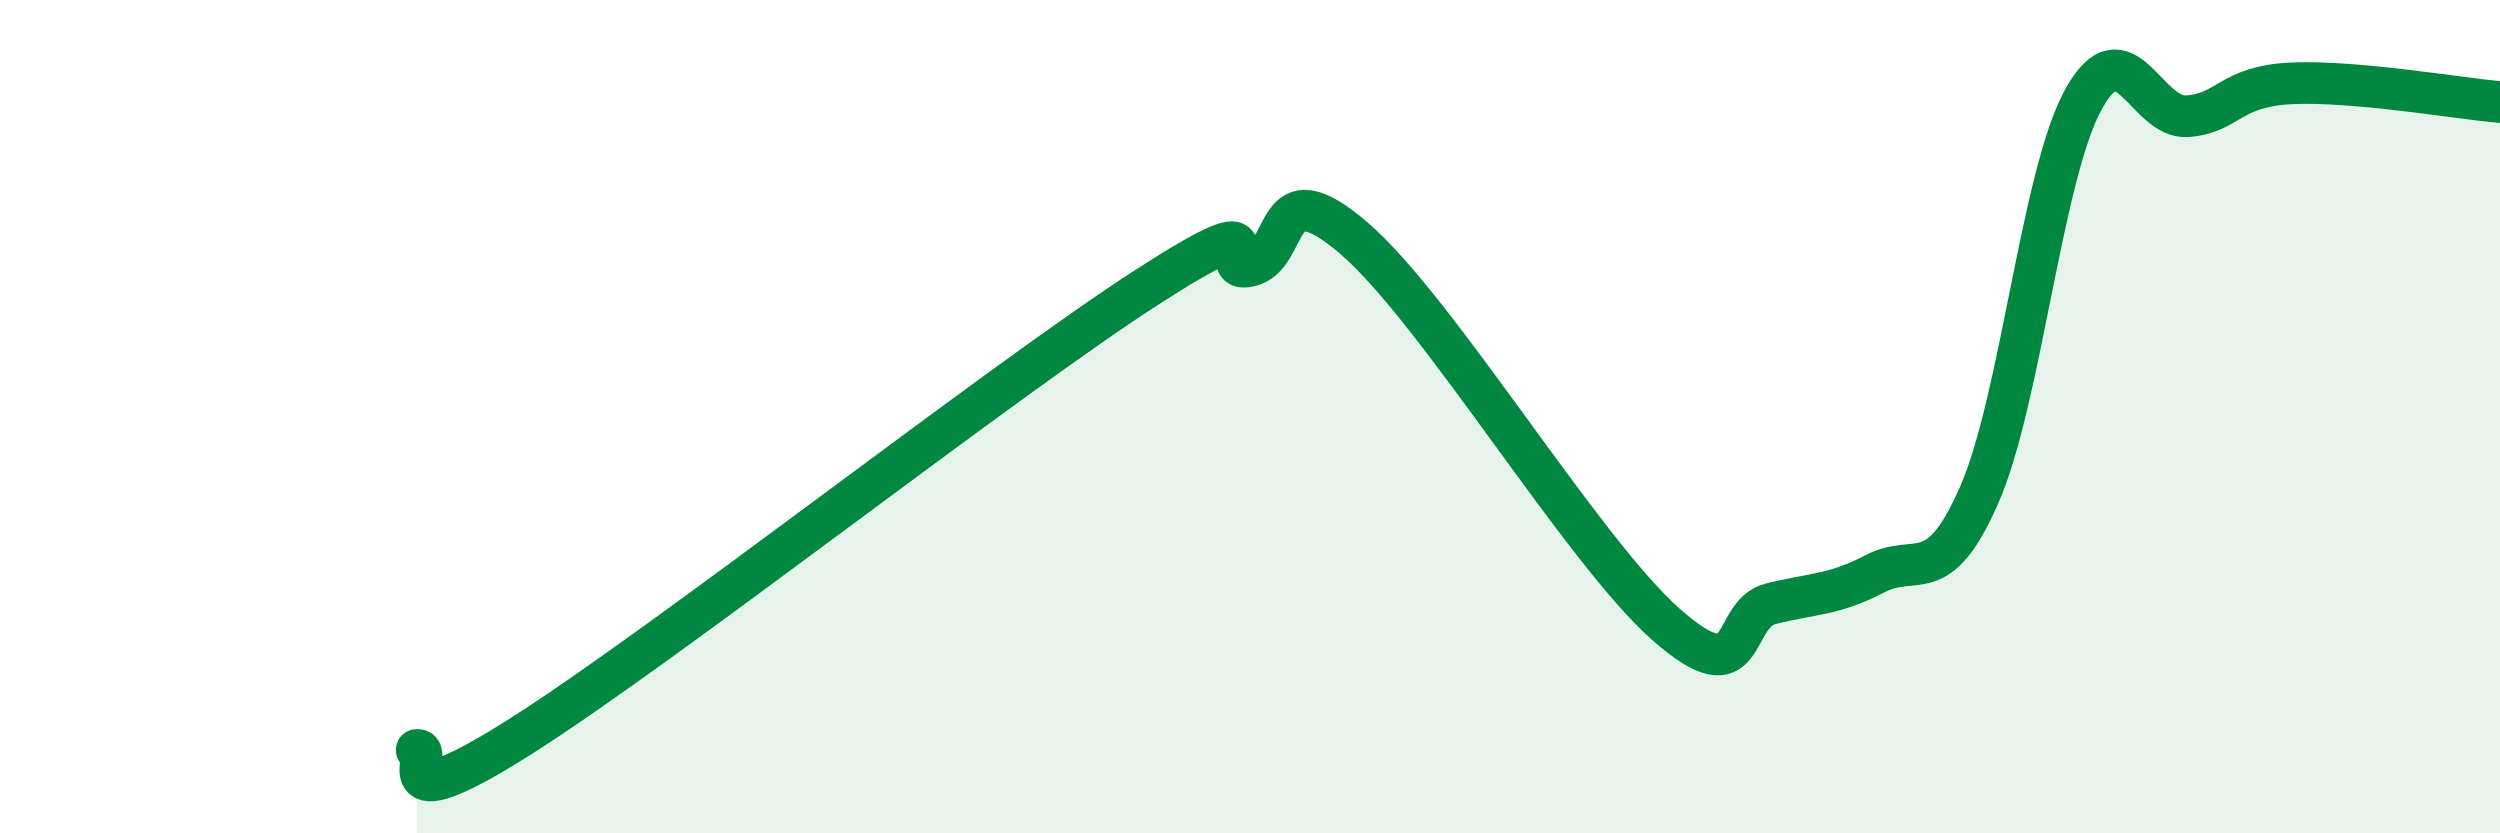
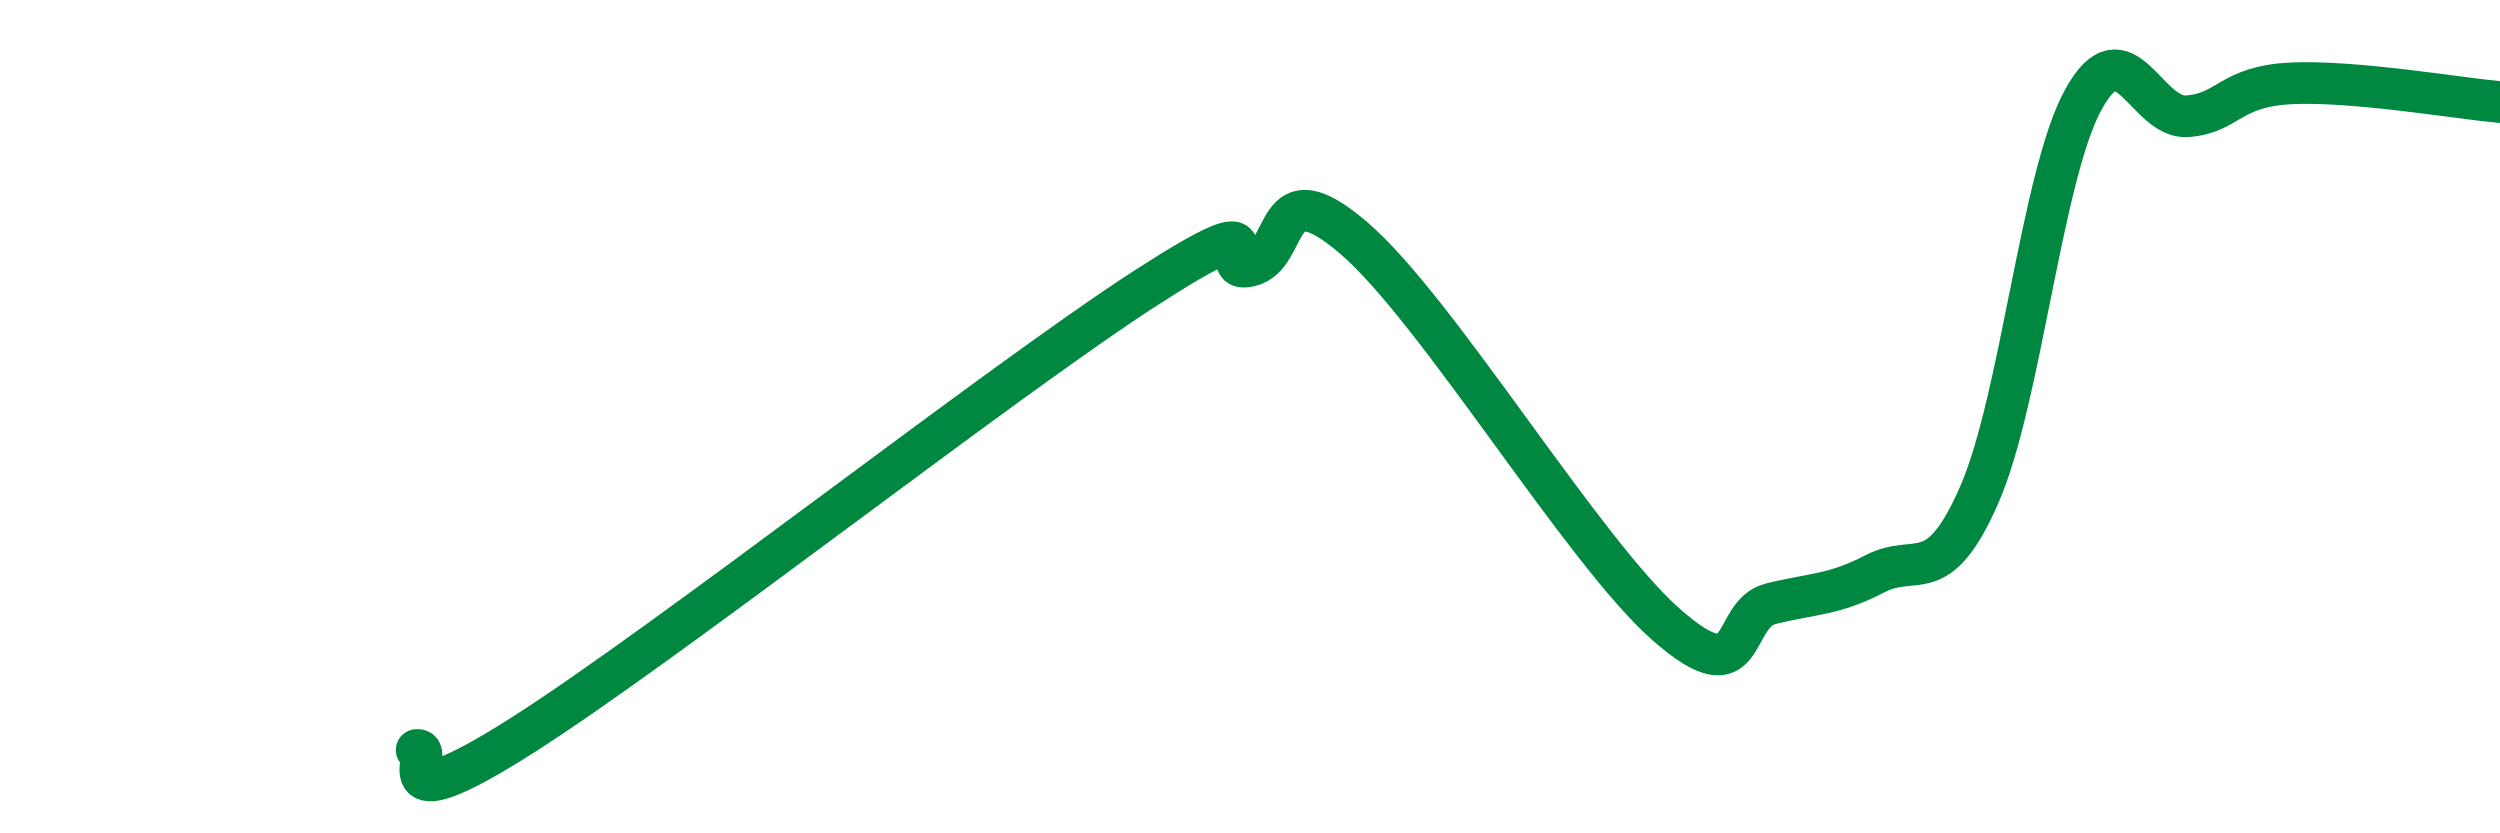
<svg xmlns="http://www.w3.org/2000/svg" width="60" height="20" viewBox="0 0 60 20">
-   <path d="M 10,18 C 10.5,17.93 9,19.89 12.5,17.67 C 16,15.45 24,9.17 27.5,6.91 C 31,4.65 29,6.62 30,6.38 C 31,6.14 30.5,4 32.5,5.72 C 34.5,7.44 38,13.25 40,15 C 42,16.75 41.5,14.74 42.5,14.49 C 43.5,14.24 44,14.29 45,13.77 C 46,13.25 46.5,14.16 47.5,11.88 C 48.5,9.6 49,4.21 50,2.39 C 51,0.57 51.5,2.87 52.5,2.79 C 53.5,2.71 53.5,2.07 55,2 C 56.5,1.93 59,2.36 60,2.45L60 20L10 20Z" fill="#008740" opacity="0.1" stroke-linecap="round" stroke-linejoin="round" />
  <path d="M 10,18 C 10.5,17.93 9,19.89 12.5,17.67 C 16,15.45 24,9.17 27.5,6.91 C 31,4.65 29,6.62 30,6.38 C 31,6.14 30.5,4 32.5,5.72 C 34.5,7.44 38,13.25 40,15 C 42,16.75 41.5,14.74 42.5,14.49 C 43.5,14.24 44,14.29 45,13.77 C 46,13.25 46.5,14.16 47.5,11.88 C 48.5,9.6 49,4.21 50,2.39 C 51,0.57 51.5,2.87 52.5,2.79 C 53.5,2.71 53.5,2.07 55,2 C 56.5,1.93 59,2.36 60,2.45" stroke="#008740" stroke-width="1" fill="none" stroke-linecap="round" stroke-linejoin="round" />
</svg>